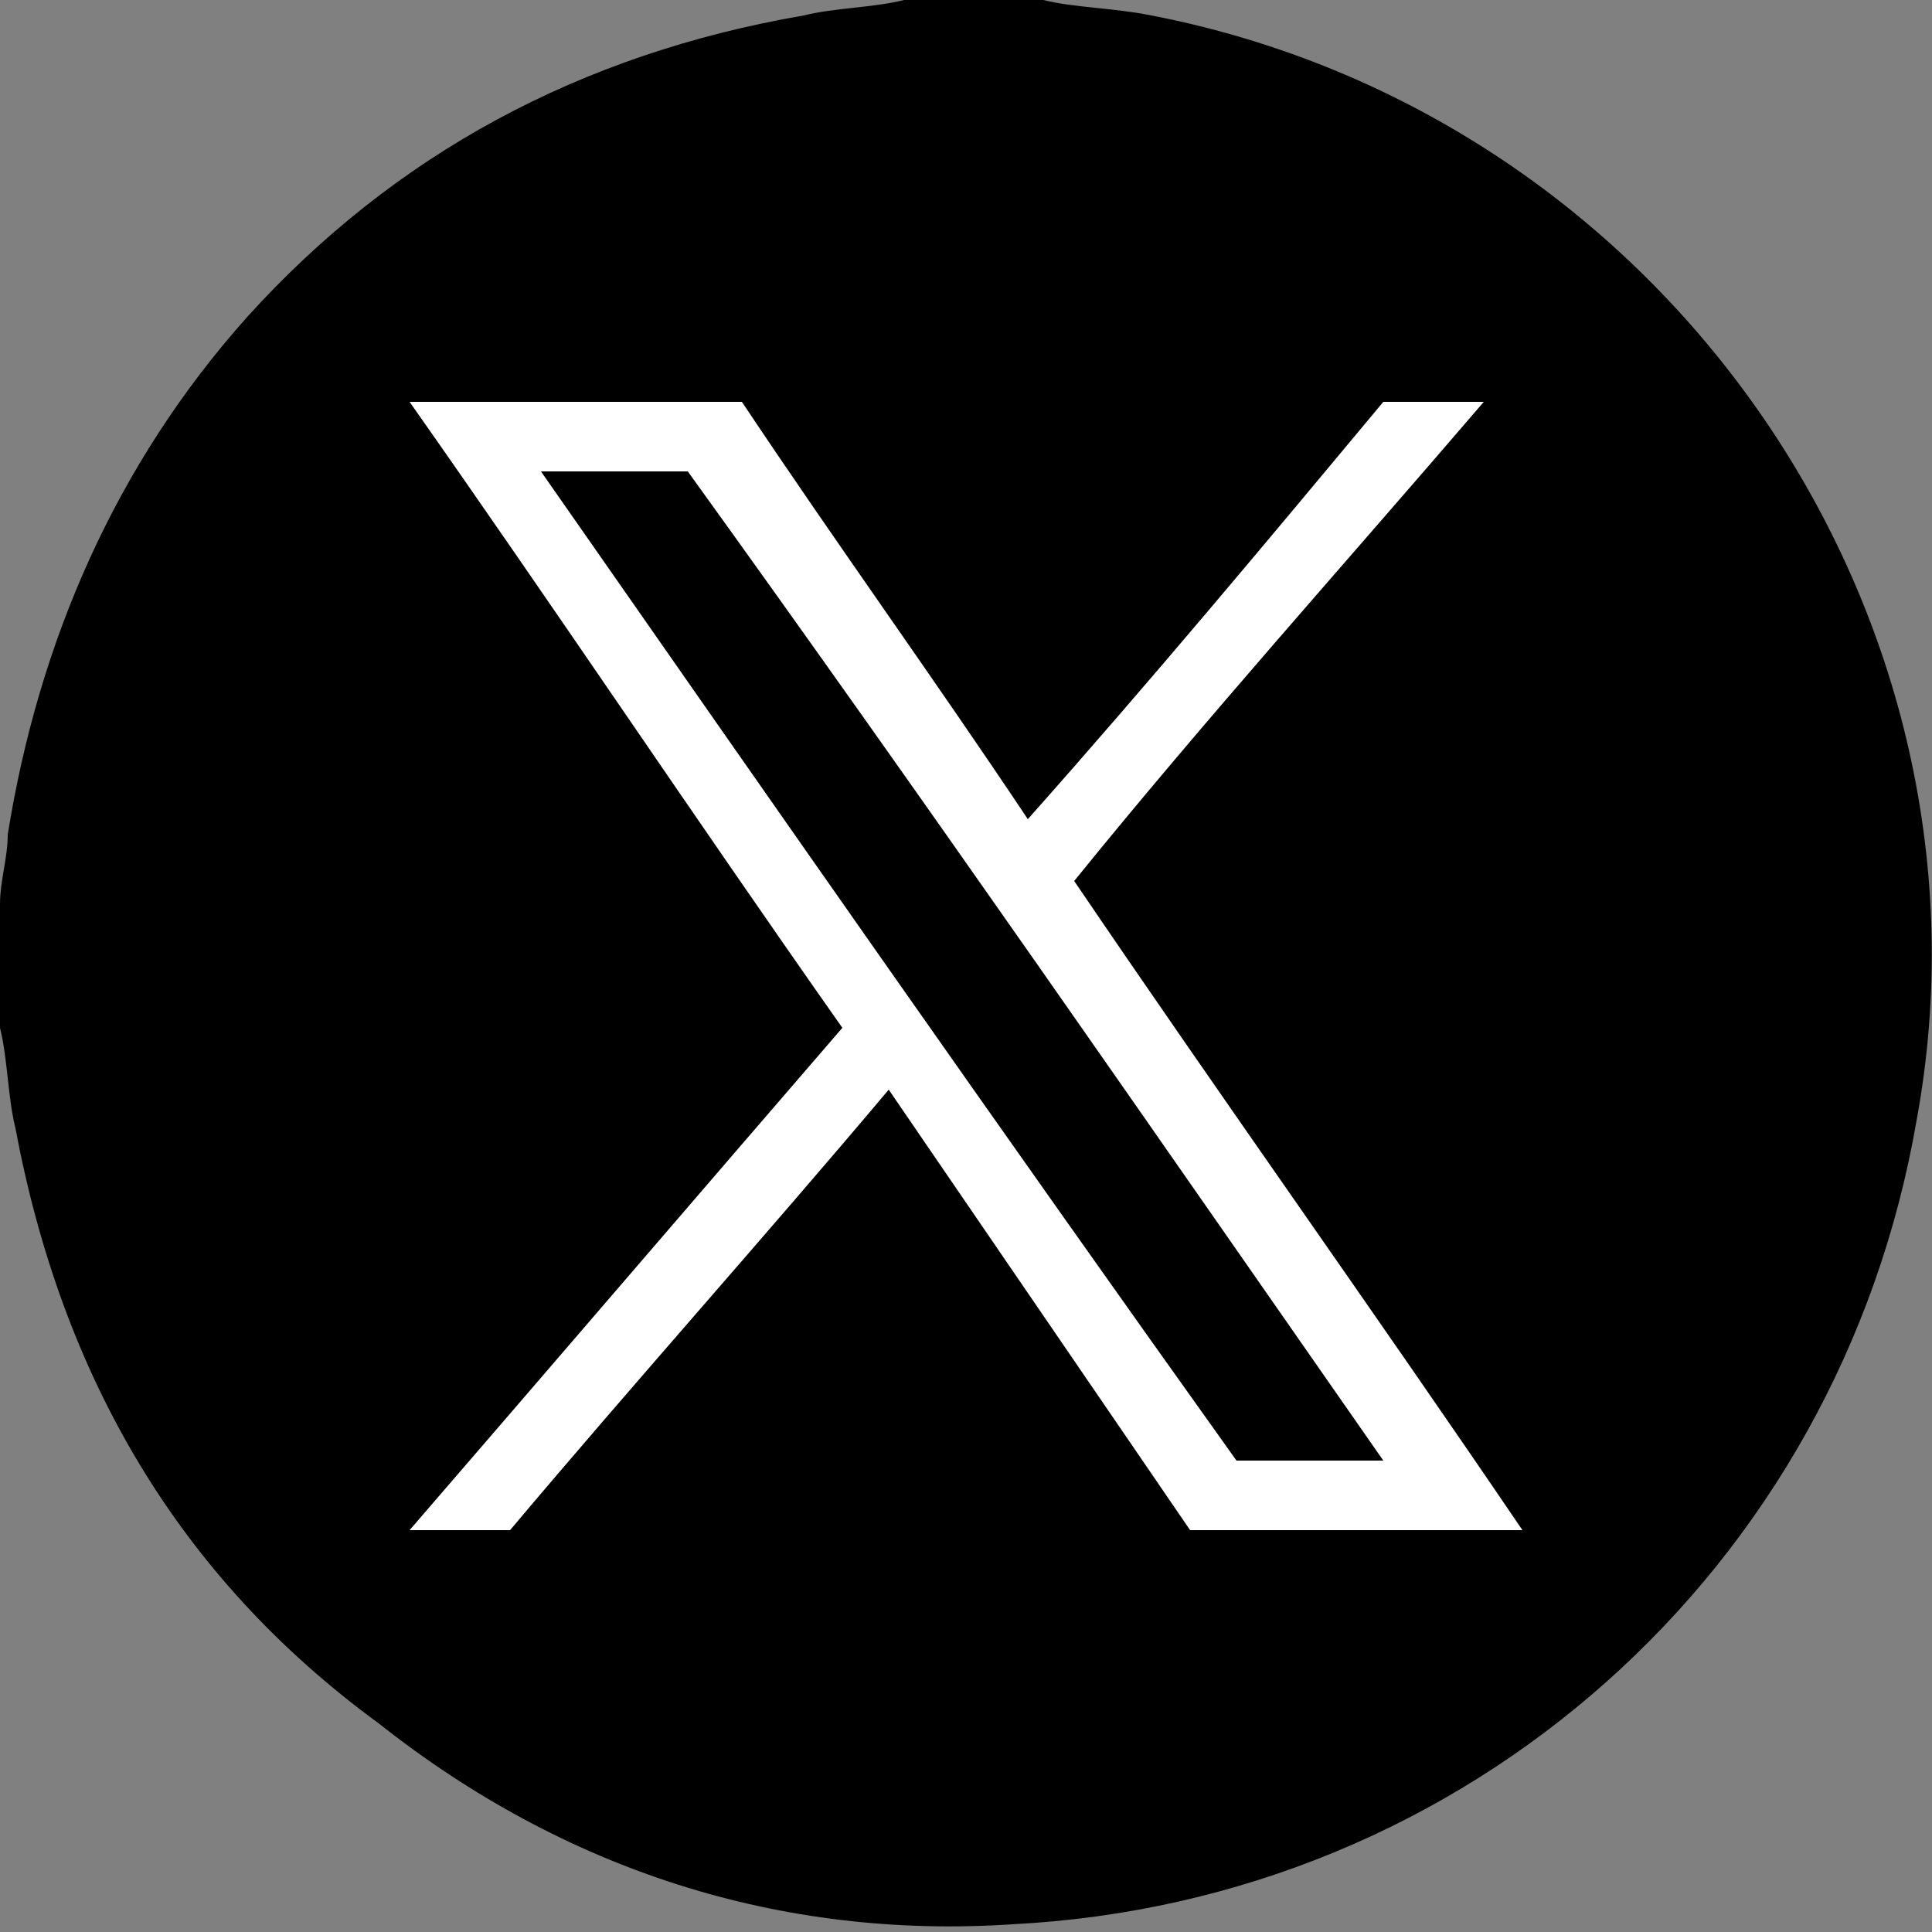
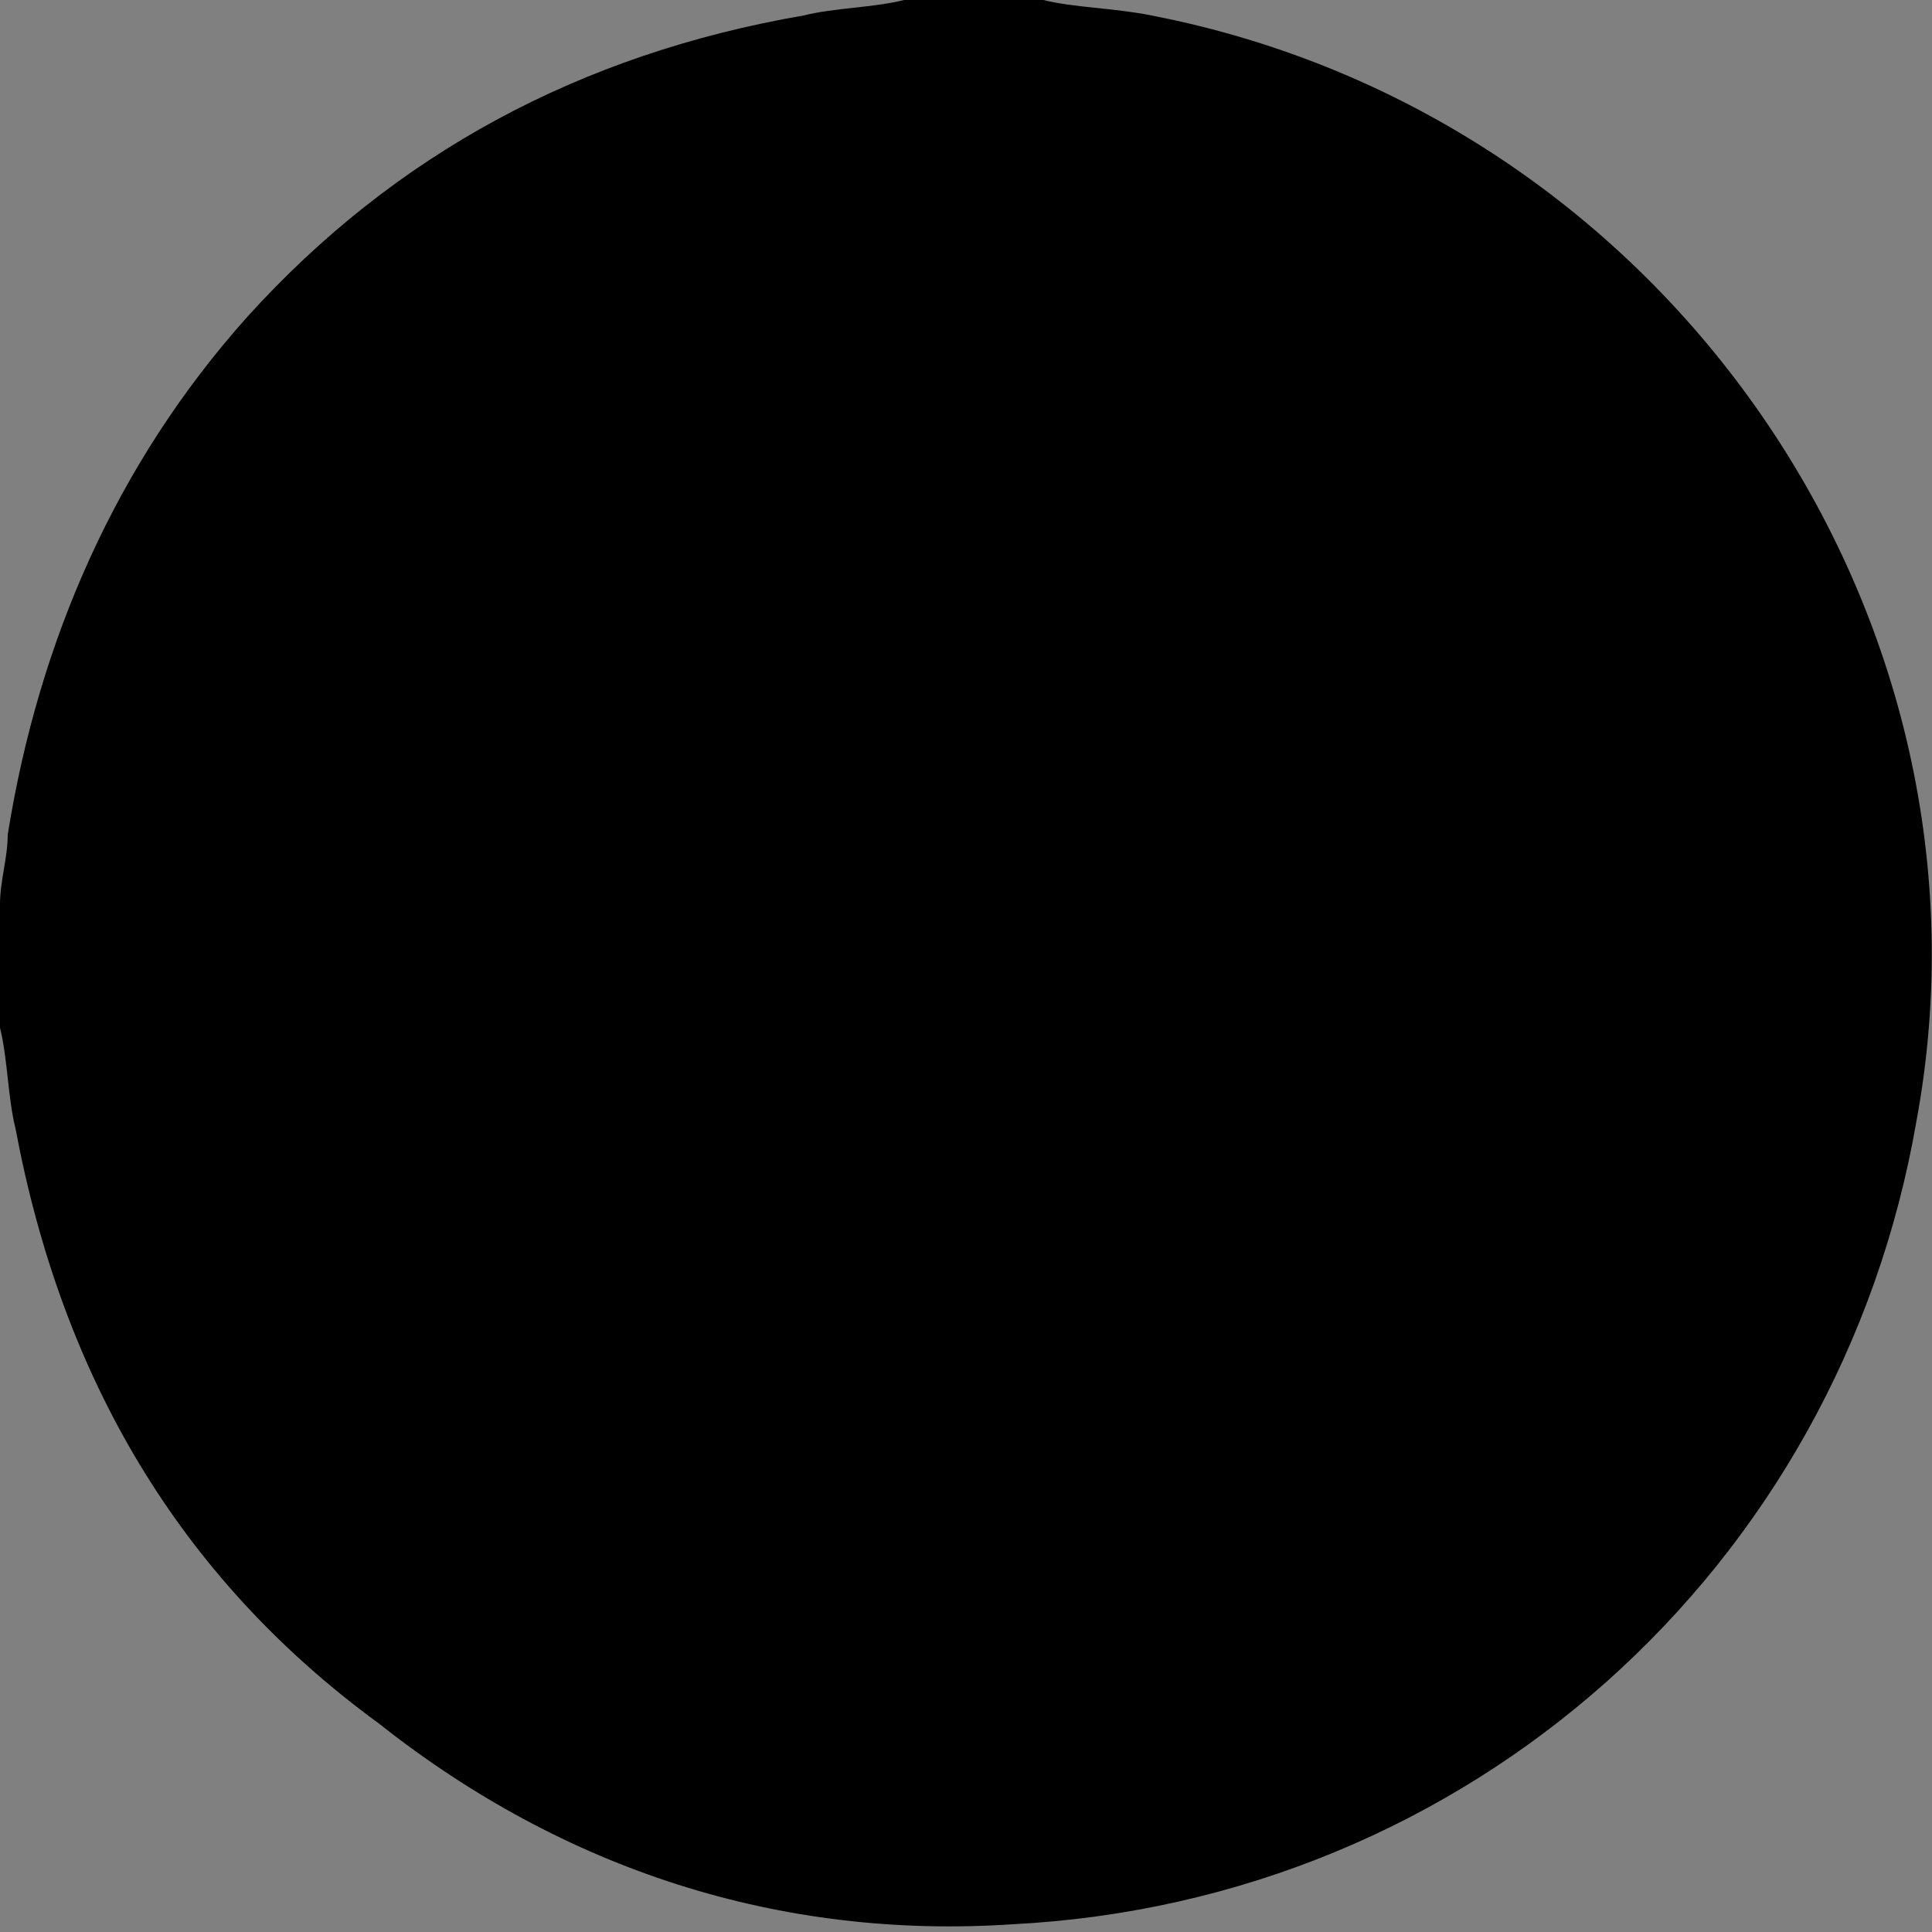
<svg xmlns="http://www.w3.org/2000/svg" version="1.1" id="Capa_1" x="0px" y="0px" viewBox="0 0 25 25" style="enable-background:new 0 0 25 25;" xml:space="preserve">
  <rect x="0" y="0" width="25" height="25" fill="#808080" stroke="none" />
  <style type="text/css">
	.st0{fill:#FFFFFF;}
</style>
  <g>
-     <path d="M14.9,0.2c-0.5-0.1-1-0.1-1.4-0.2c-0.1,0-0.1,0-0.2,0c-0.5,0-1,0-1.6,0c-0.4,0.1-0.9,0.1-1.3,0.2C7.5,0.7,5.1,2,3.2,4.1   C1.5,6,0.5,8.3,0.1,10.8c0,0.3-0.1,0.6-0.1,0.9c0,0.5,0,1,0,1.6c0.1,0.4,0.1,0.9,0.2,1.3c0.6,3.2,2.1,5.8,4.7,7.7   c2.4,1.9,5.2,2.8,8.2,2.6c5.9-0.3,10.7-4.6,11.7-10.4C26,8,21.6,1.5,14.9,0.2z" />
-     <path class="st0" d="M15.4,19.8c-1.3-1.9-2.6-3.8-3.9-5.7c-1.6,1.9-3.3,3.8-4.9,5.7c-0.4,0-0.8,0-1.3,0c1.9-2.2,3.7-4.3,5.6-6.5   c-1.9-2.7-3.7-5.4-5.6-8.1c1.4,0,2.8,0,4.3,0c1.2,1.8,2.5,3.6,3.7,5.4c1.6-1.8,3.1-3.6,4.6-5.4c0.4,0,0.8,0,1.3,0   c-1.8,2.1-3.6,4.1-5.3,6.2c1.9,2.8,3.9,5.6,5.8,8.4C18.2,19.8,16.8,19.8,15.4,19.8z" />
-     <path d="M17.9,18.9c-0.7,0-1.3,0-1.9,0C13,14.7,10,10.4,7,6.1c0.7,0,1.3,0,1.9,0C12,10.4,14.9,14.6,17.9,18.9z" />
+     <path d="M14.9,0.2c-0.5-0.1-1-0.1-1.4-0.2c-0.1,0-0.1,0-0.2,0c-0.5,0-1,0-1.6,0c-0.4,0.1-0.9,0.1-1.3,0.2C7.5,0.7,5.1,2,3.2,4.1   C1.5,6,0.5,8.3,0.1,10.8c0,0.3-0.1,0.6-0.1,0.9c0,0.5,0,1,0,1.6c0.1,0.4,0.1,0.9,0.2,1.3c0.6,3.2,2.1,5.8,4.7,7.7   c2.4,1.9,5.2,2.8,8.2,2.6c5.9-0.3,10.7-4.6,11.7-10.4C26,8,21.6,1.5,14.9,0.2" />
  </g>
</svg>